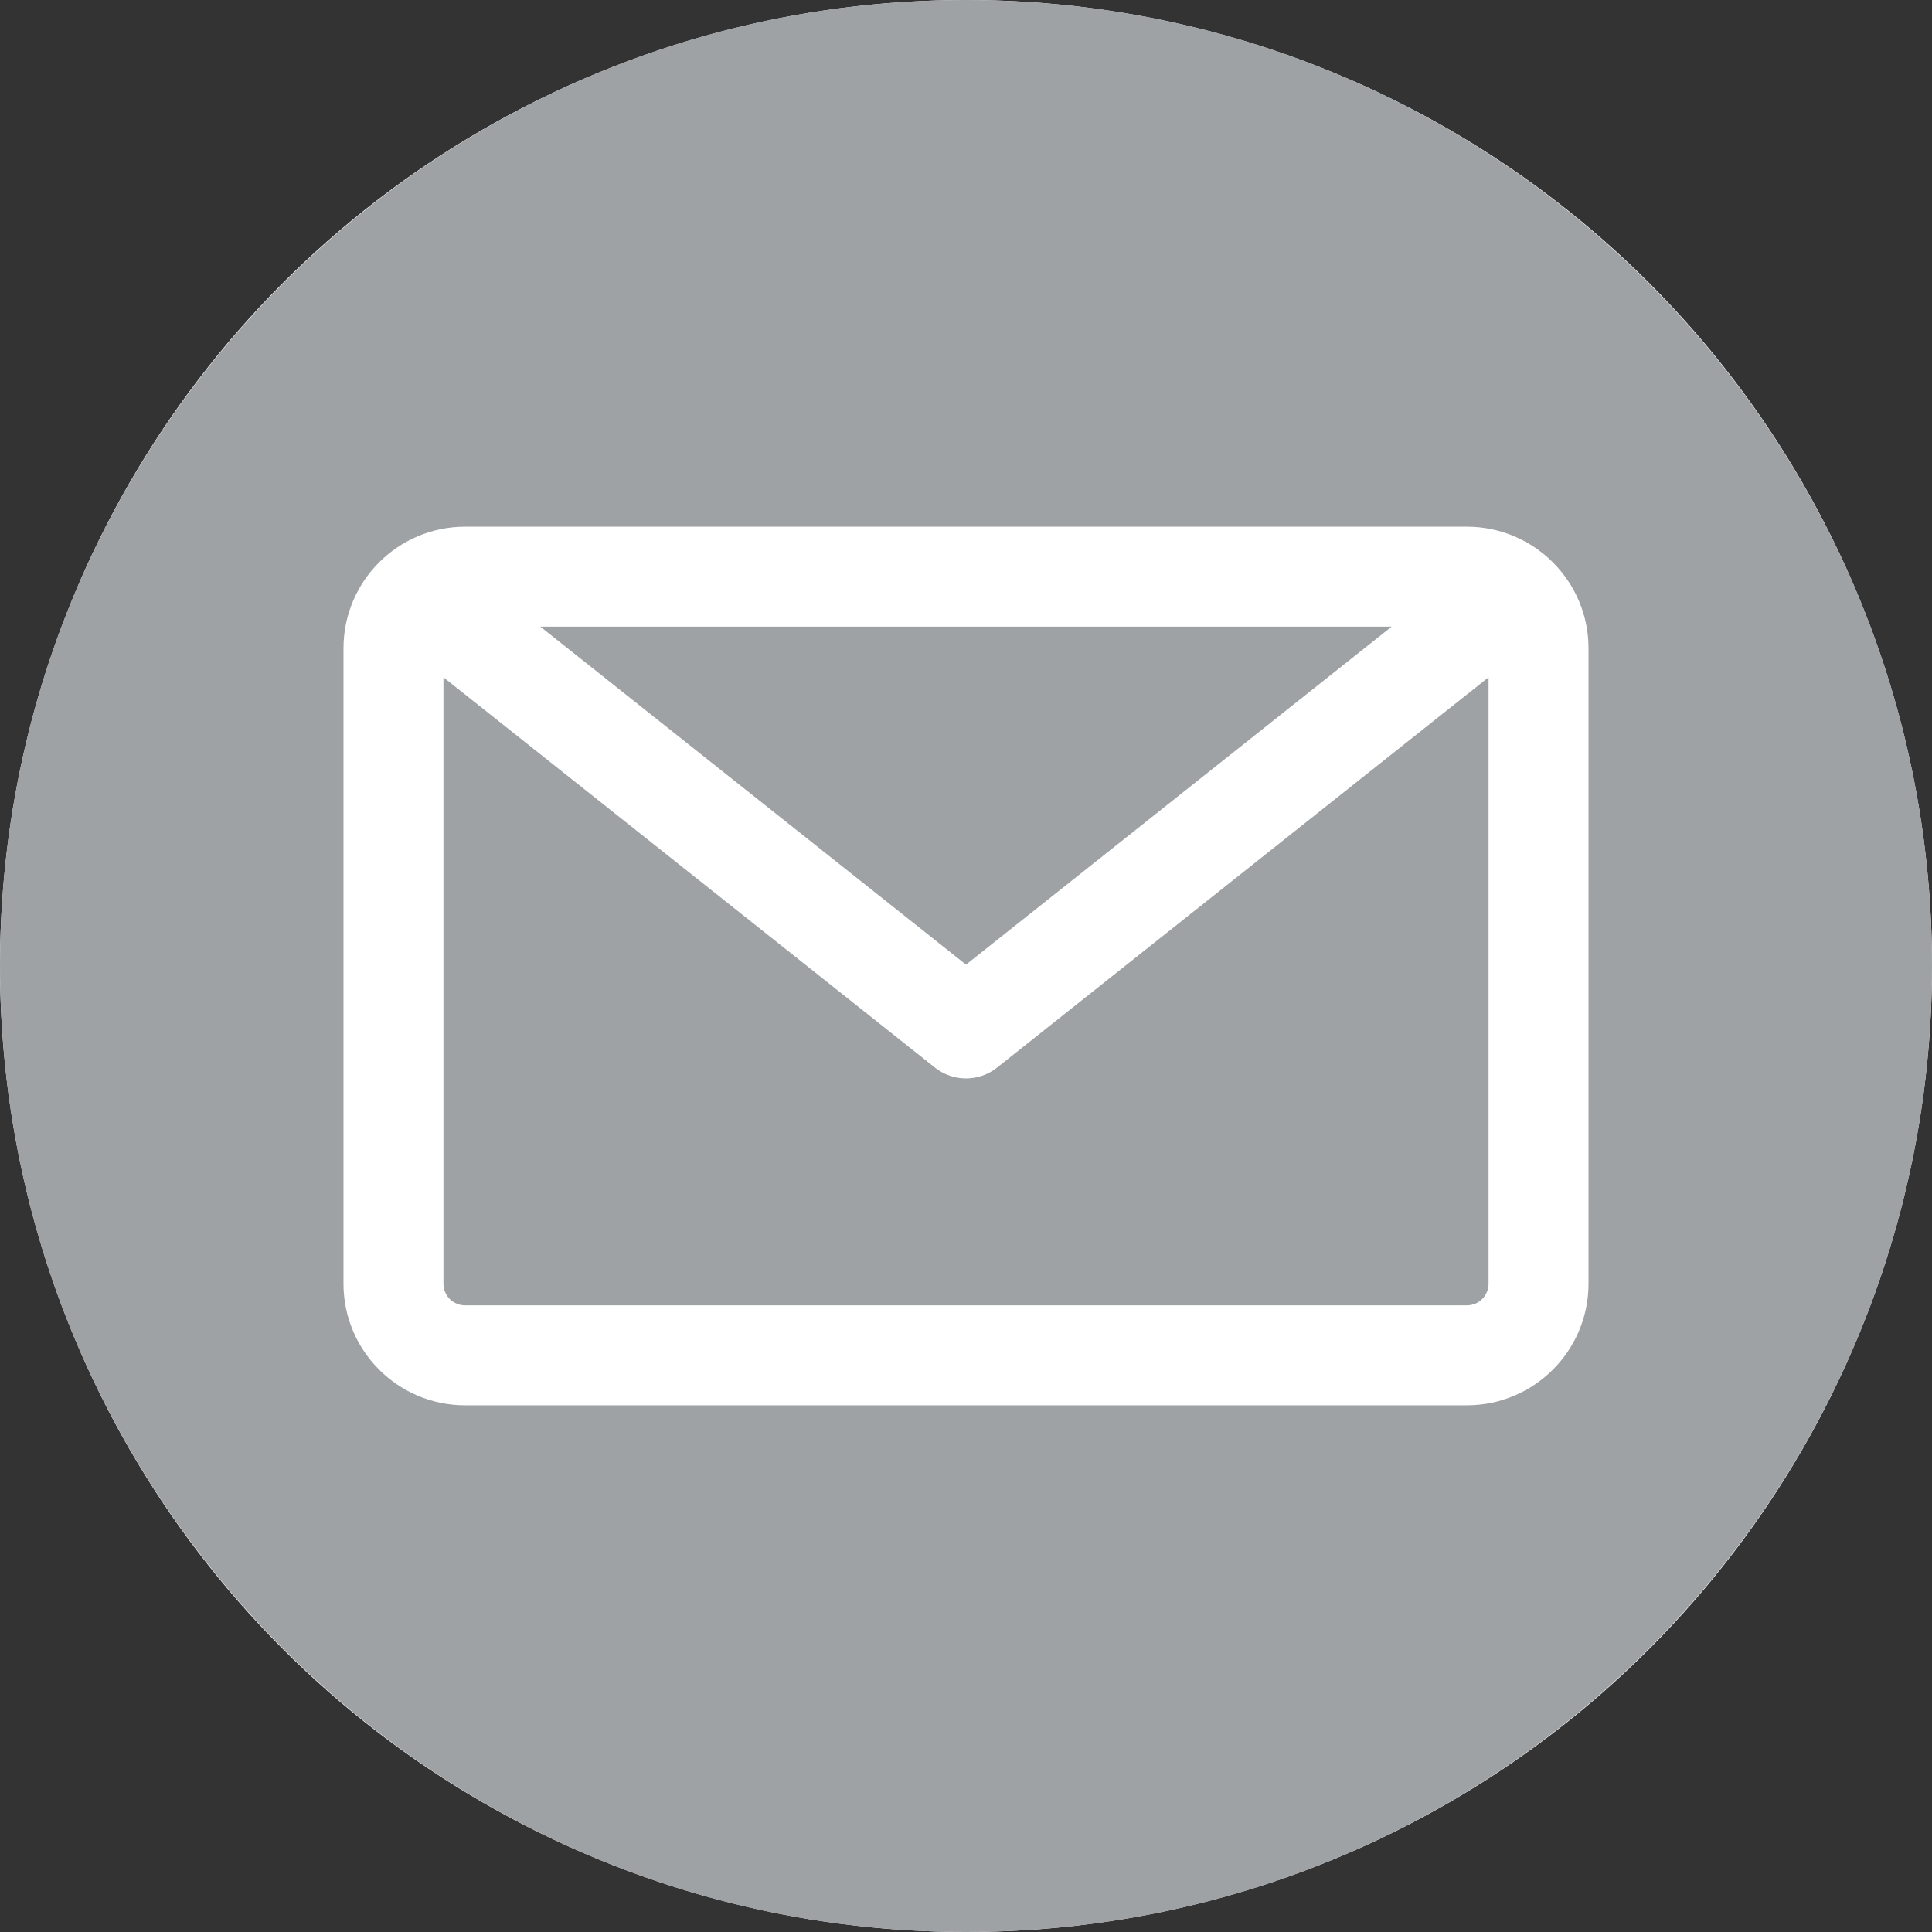
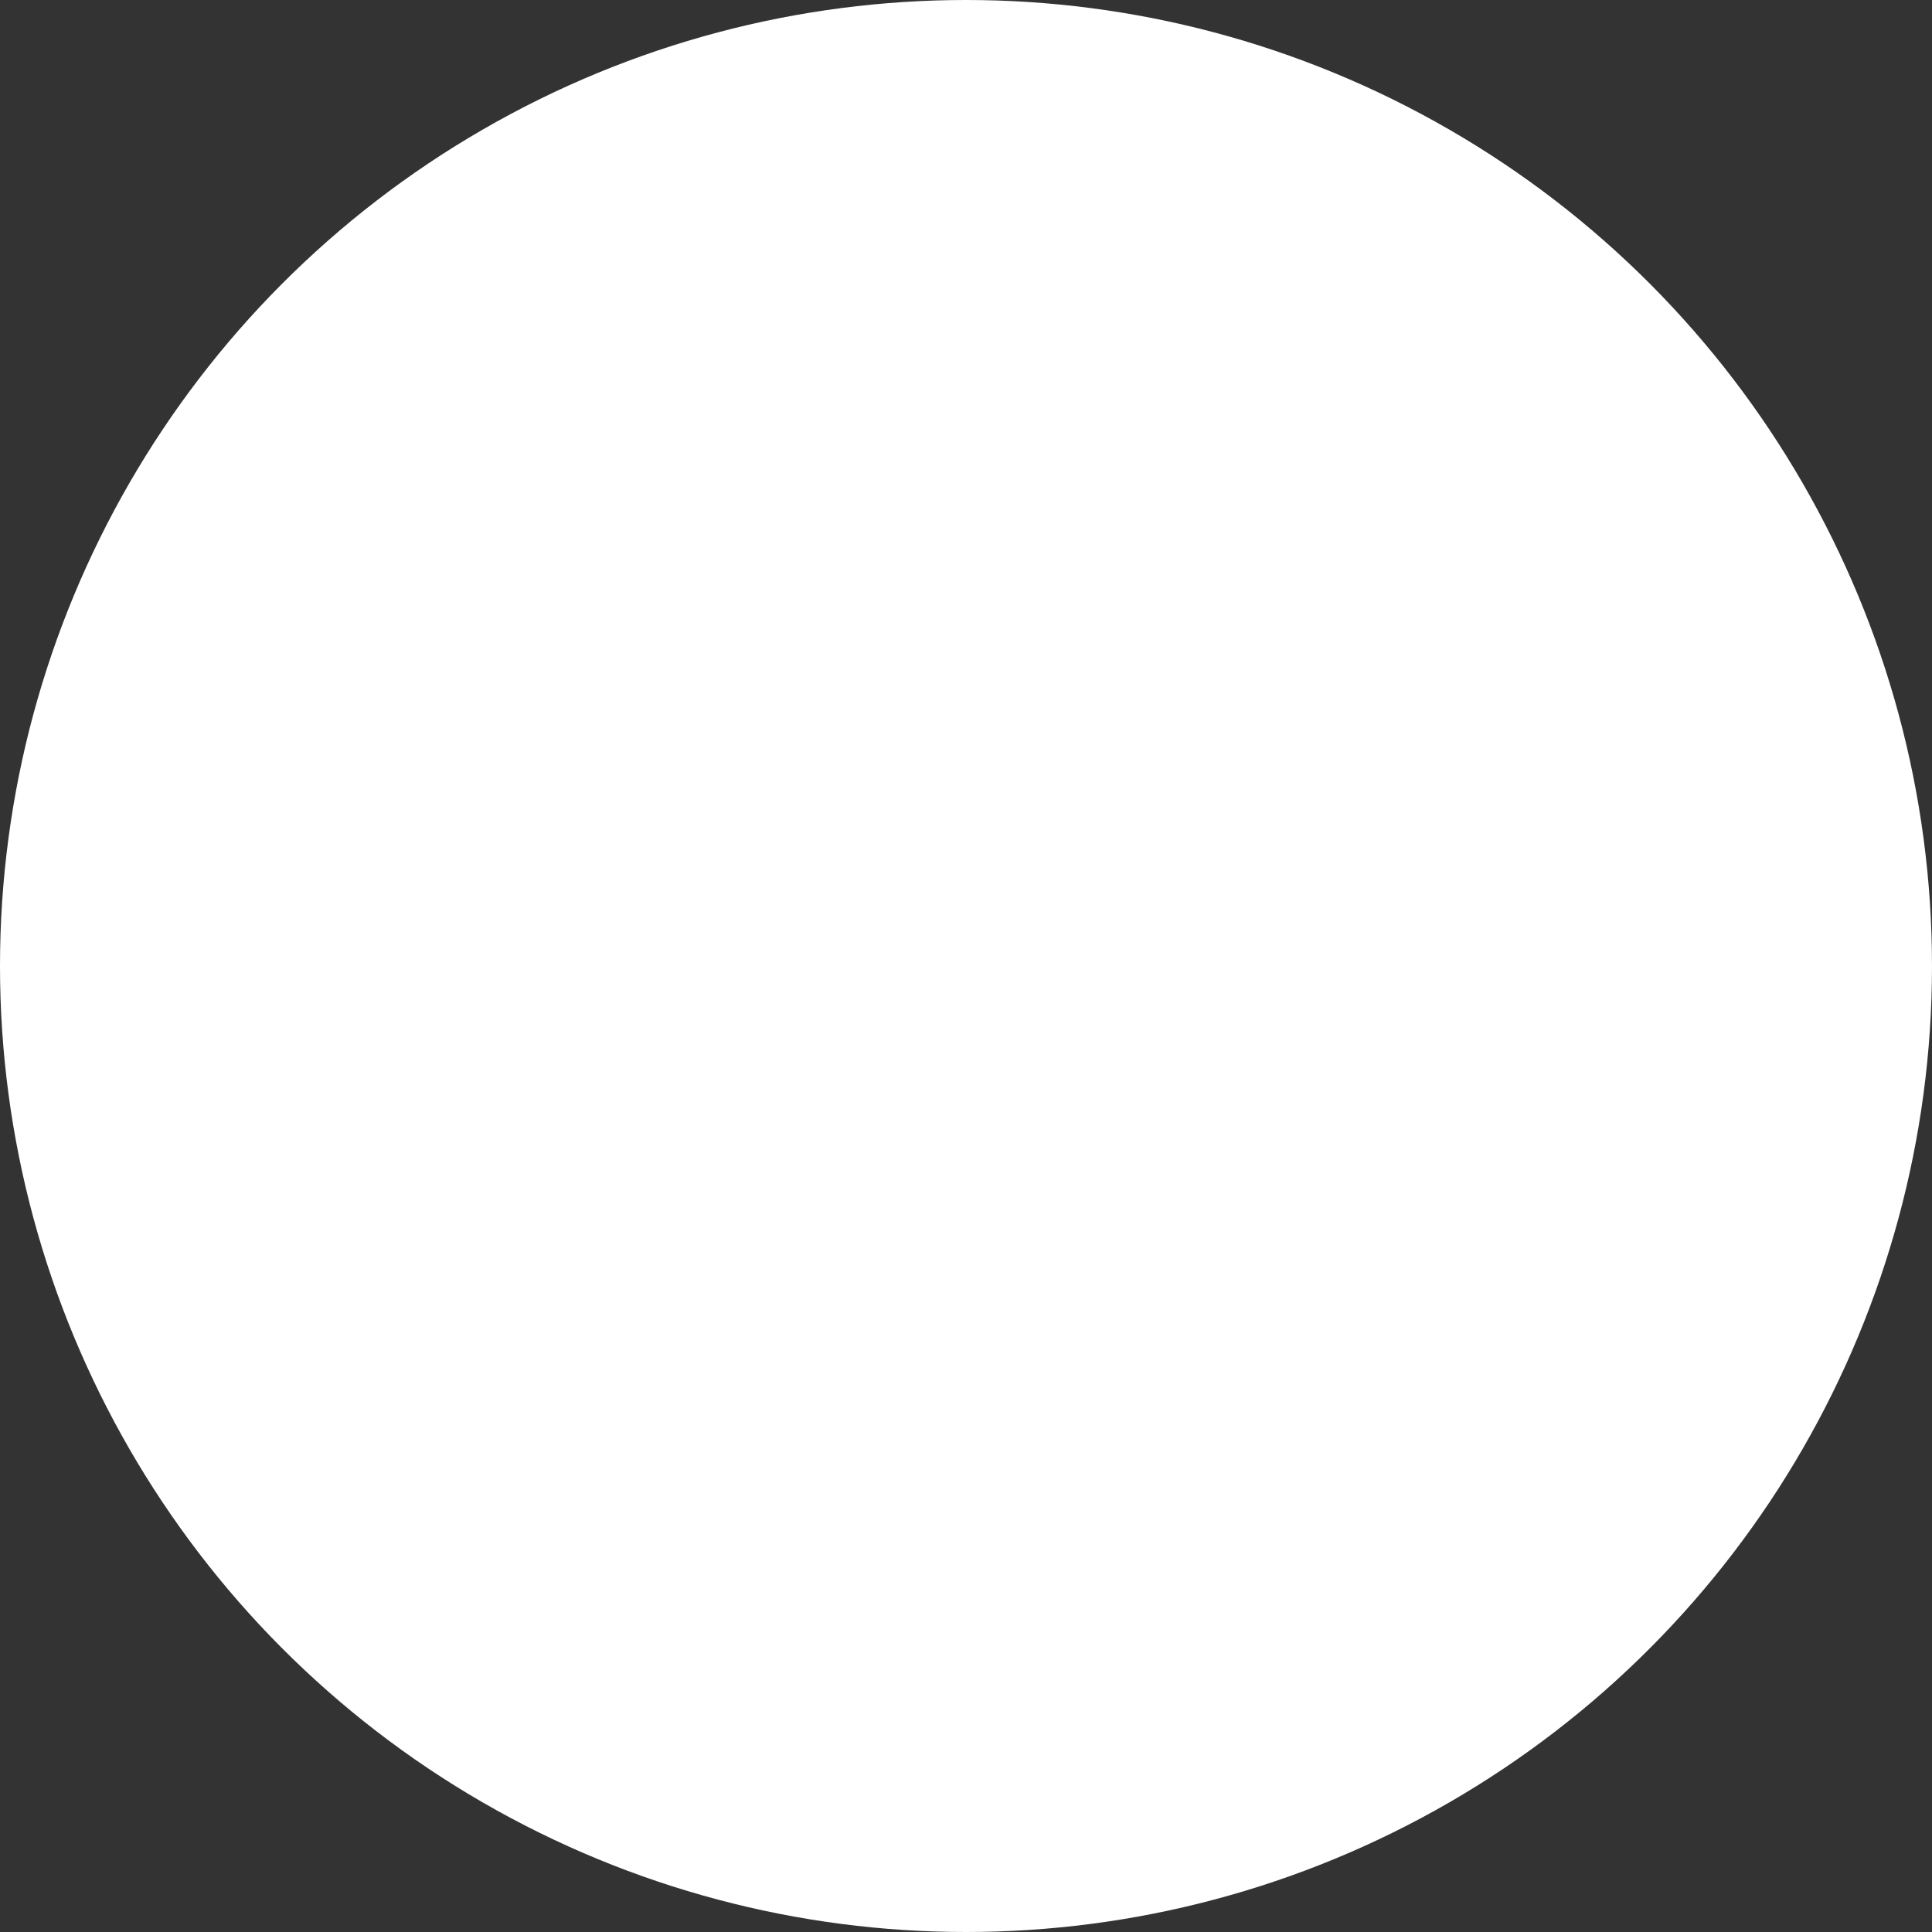
<svg xmlns="http://www.w3.org/2000/svg" width="53" height="53" viewBox="0 0 53 53" fill="none">
  <rect x="0" y="0" width="53" height="53" fill="#333333" stroke="none" />
  <circle cx="26.5" cy="26.5" r="26.5" fill="white" />
  <g clip-path="url(#clip0_126_772)">
-     <path fill-rule="evenodd" clip-rule="evenodd" d="M26.5 53C11.888 53 0 41.112 0 26.5C0 11.888 11.888 0 26.5 0C41.112 0 53 11.888 53 26.5C53 41.112 41.112 53 26.5 53ZM40.242 35.809C40.4 35.809 40.55 35.747 40.661 35.636C40.773 35.524 40.835 35.374 40.835 35.217V18.58L27.352 29.287C27.103 29.485 26.801 29.584 26.5 29.584C26.199 29.584 25.897 29.485 25.648 29.287L12.165 18.58V35.217C12.165 35.374 12.227 35.524 12.338 35.636C12.45 35.747 12.6 35.809 12.757 35.809H40.242ZM38.176 17.191L26.5 26.463L14.823 17.191H38.176ZM43.577 17.783V35.217C43.577 37.055 42.081 38.551 40.242 38.551H12.757C10.919 38.551 9.423 37.055 9.423 35.217V17.783C9.423 15.945 10.919 14.449 12.757 14.449H40.242C42.081 14.449 43.577 15.945 43.577 17.783Z" fill="#9FA2A4" />
-   </g>
+     </g>
  <defs>
    <clipPath id="clip0_126_772">
-       <rect width="53" height="53" fill="white" />
-     </clipPath>
+       </clipPath>
  </defs>
</svg>